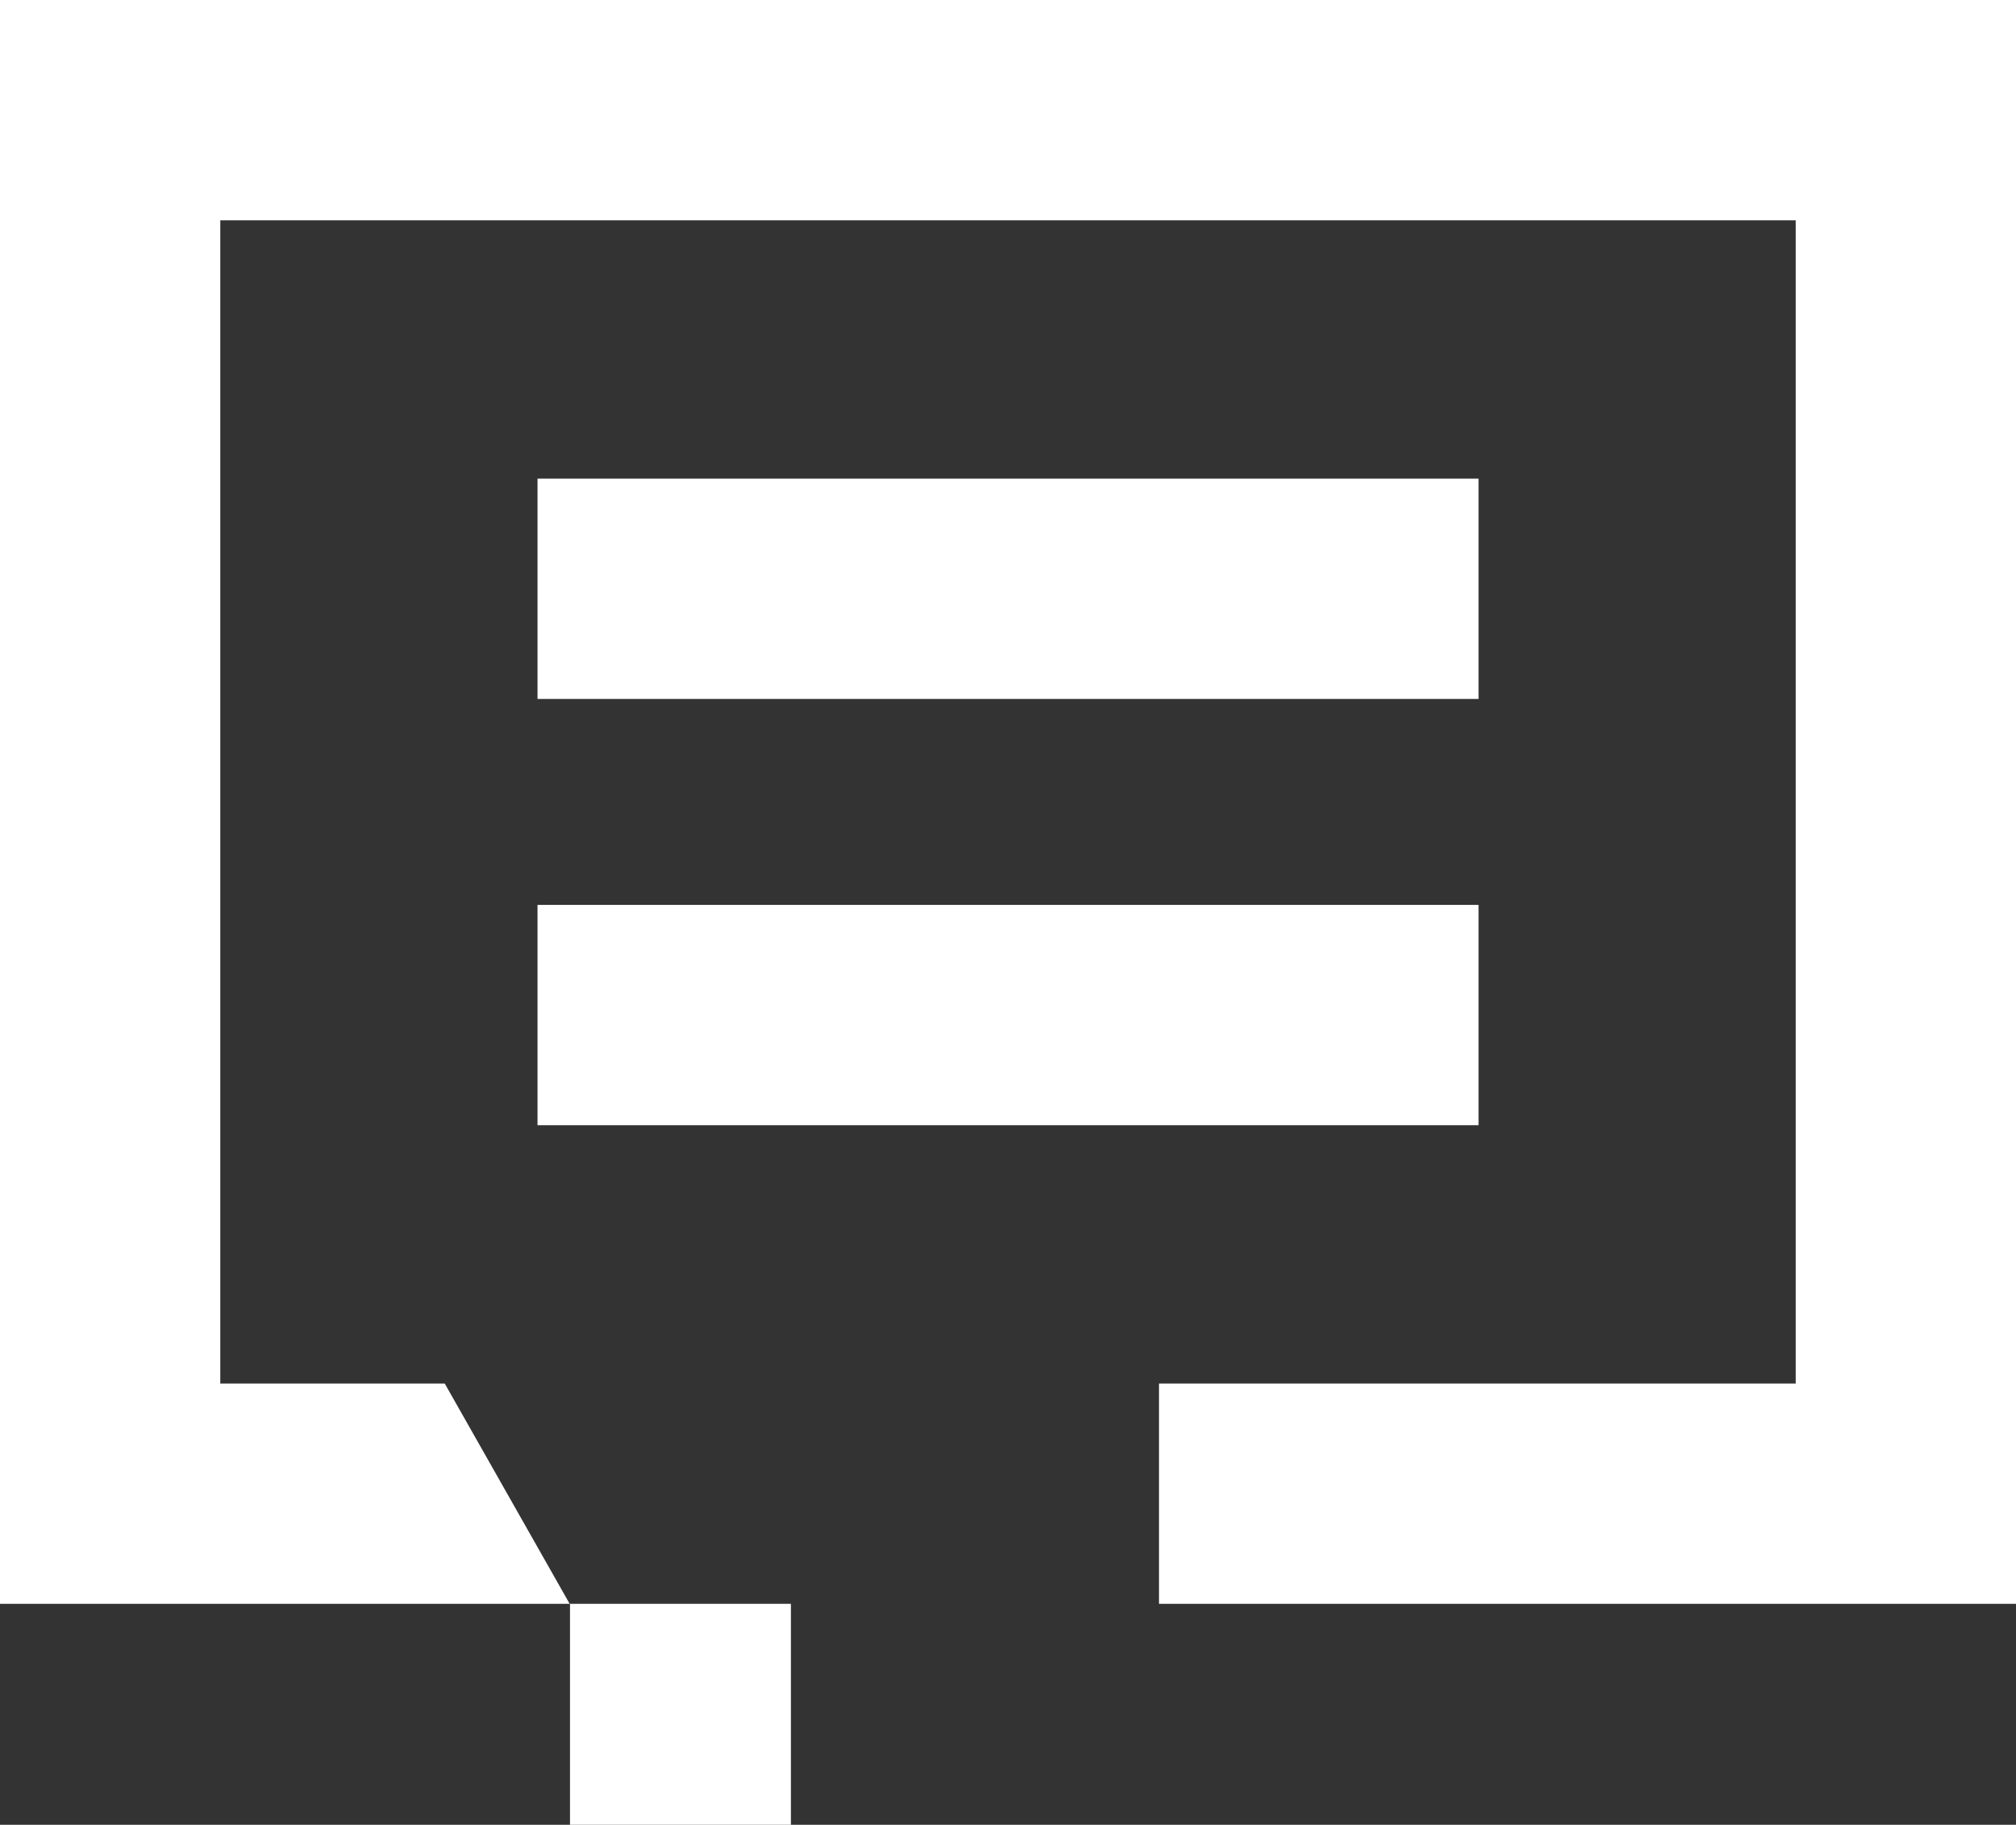
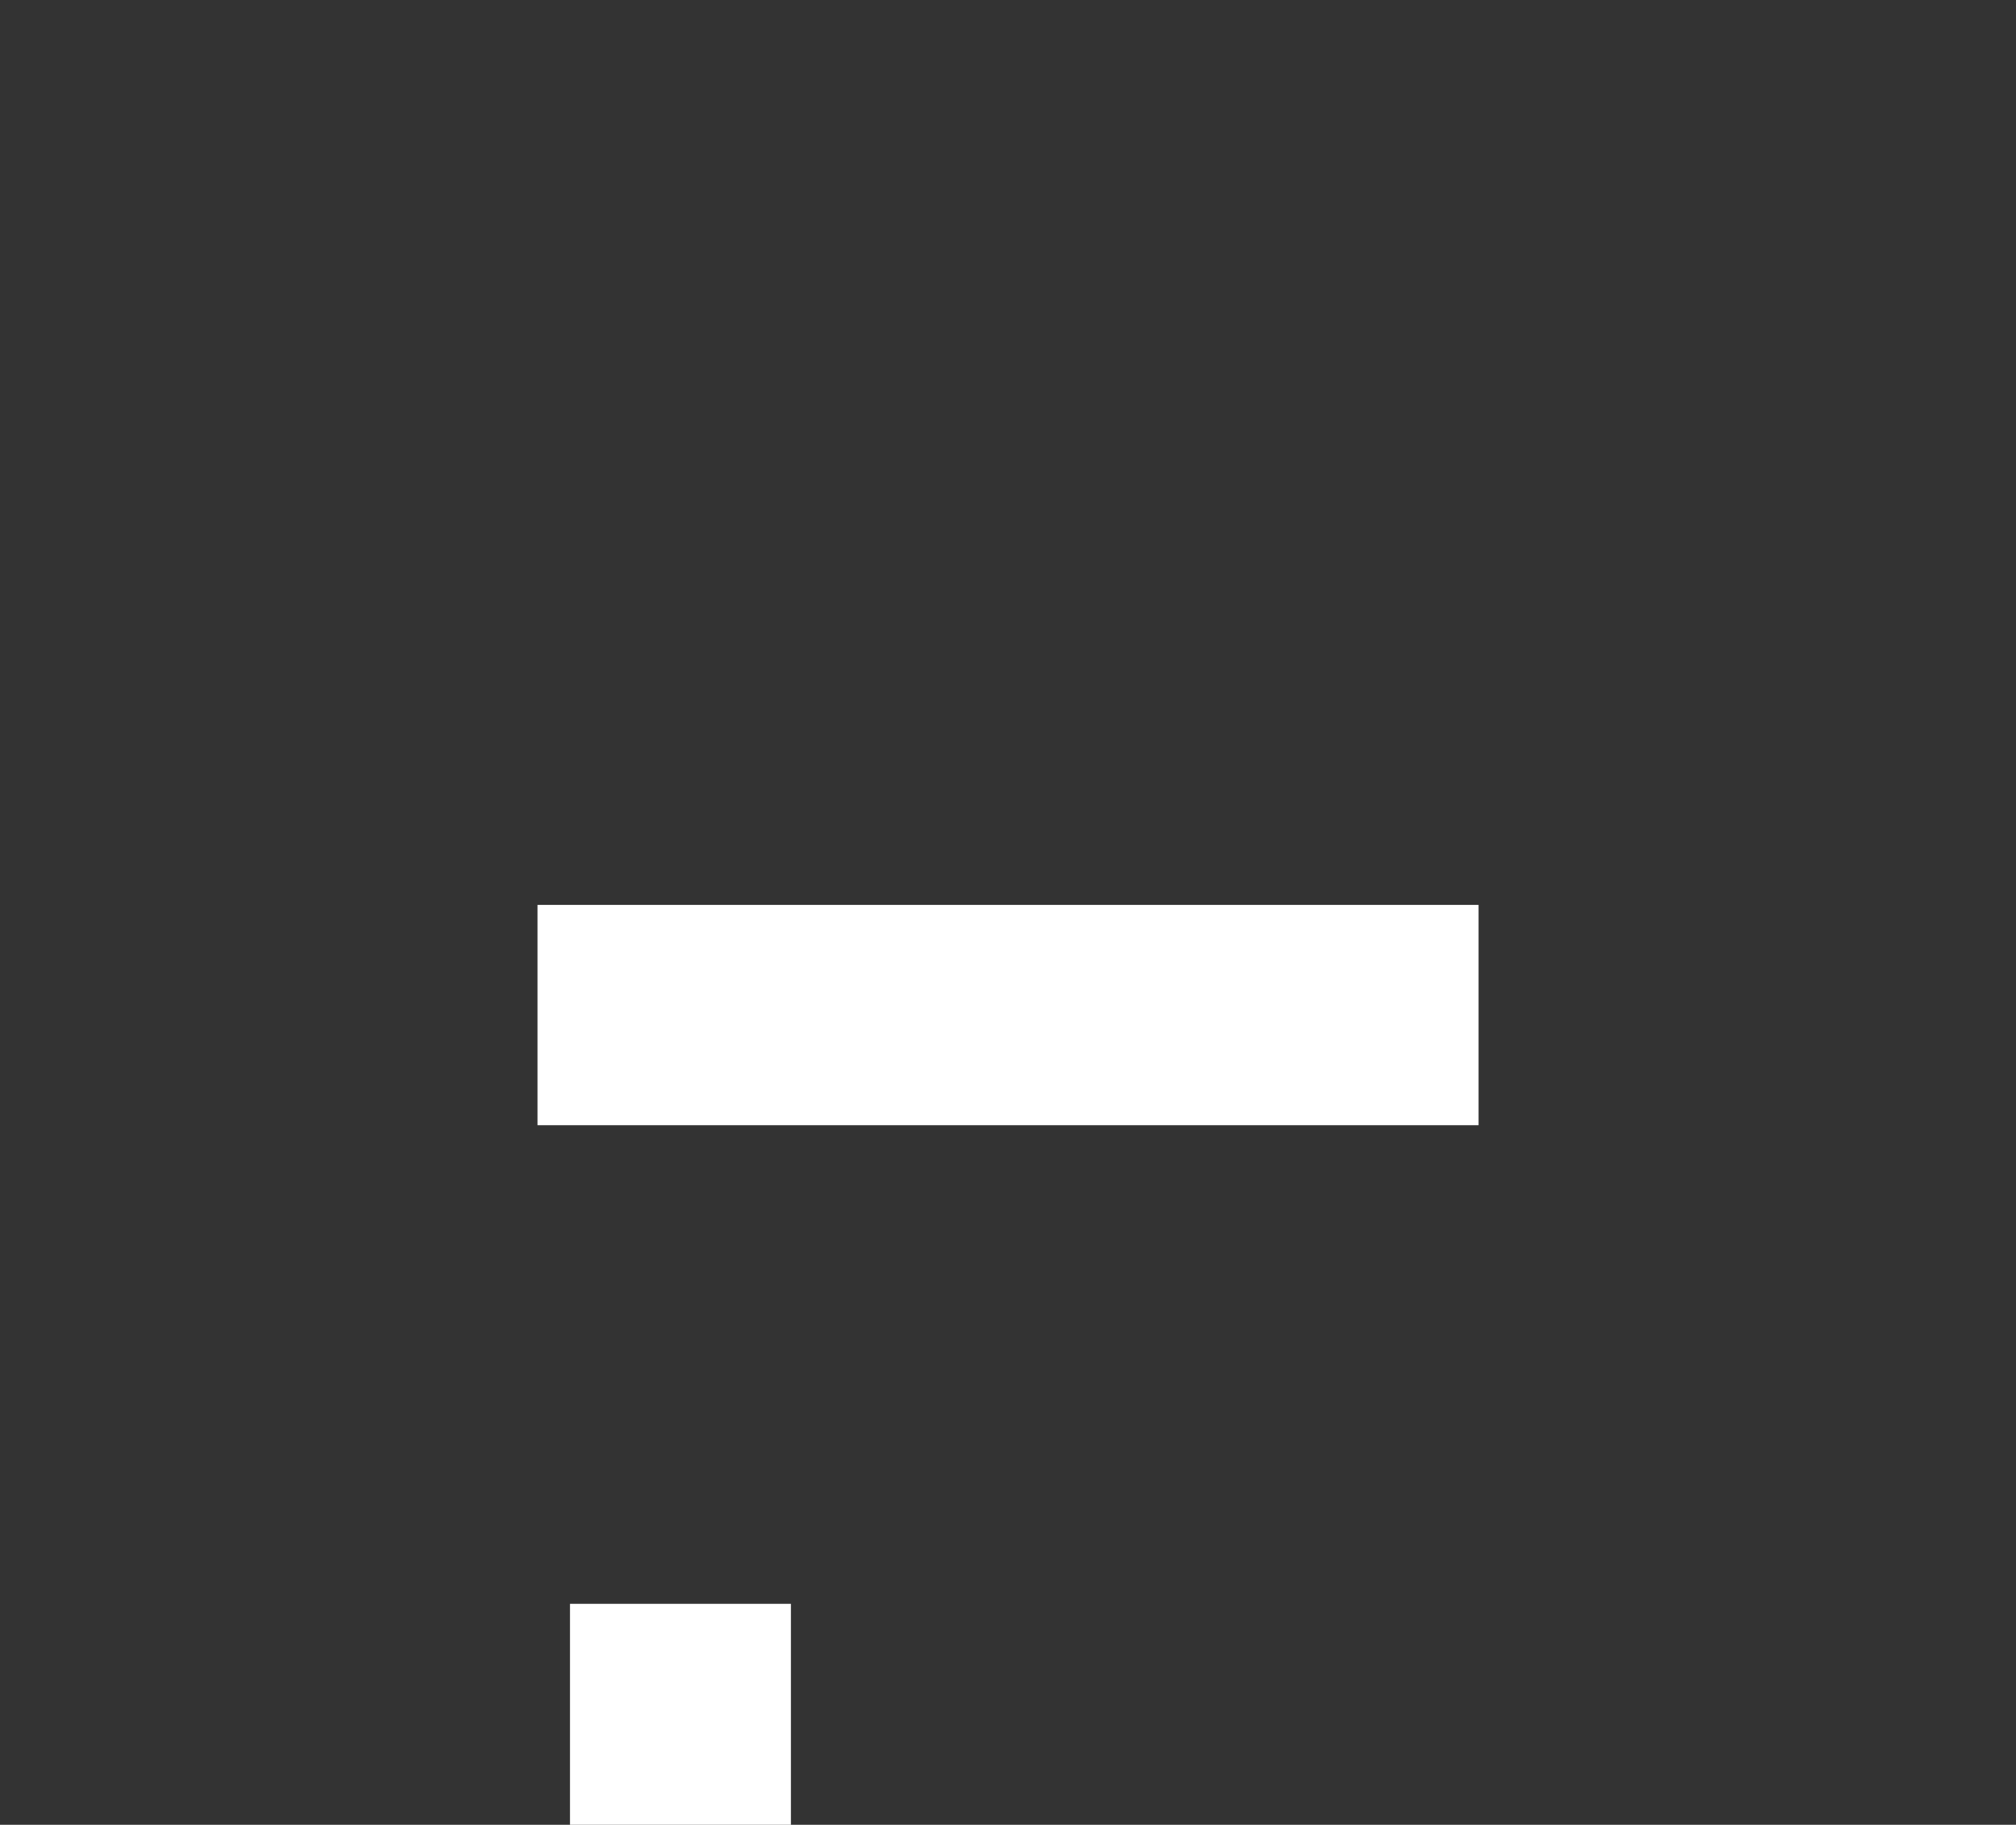
<svg xmlns="http://www.w3.org/2000/svg" viewBox="0 0 320.3 289.9">
  <rect x="0" y="0" width="320.3" height="289.9" fill="#333333" stroke="none" />
  <defs>
    <style>.c{fill:#fff;}</style>
  </defs>
  <g id="a" />
  <g id="b">
    <g>
      <rect class="c" x="90.56" y="254.8" width="35.1" height="35.1" />
-       <polygon class="c" points="320.3 254.8 184.14 254.8 184.14 219.8 285.3 219.8 285.3 35 35 35 35 219.8 70.66 219.8 90.51 254.8 0 254.8 0 0 320.3 0 320.3 254.8" />
      <g>
-         <rect class="c" x="85.4" y="76.04" width="149.51" height="35" />
        <rect class="c" x="85.4" y="143.76" width="149.51" height="35" />
      </g>
    </g>
  </g>
</svg>